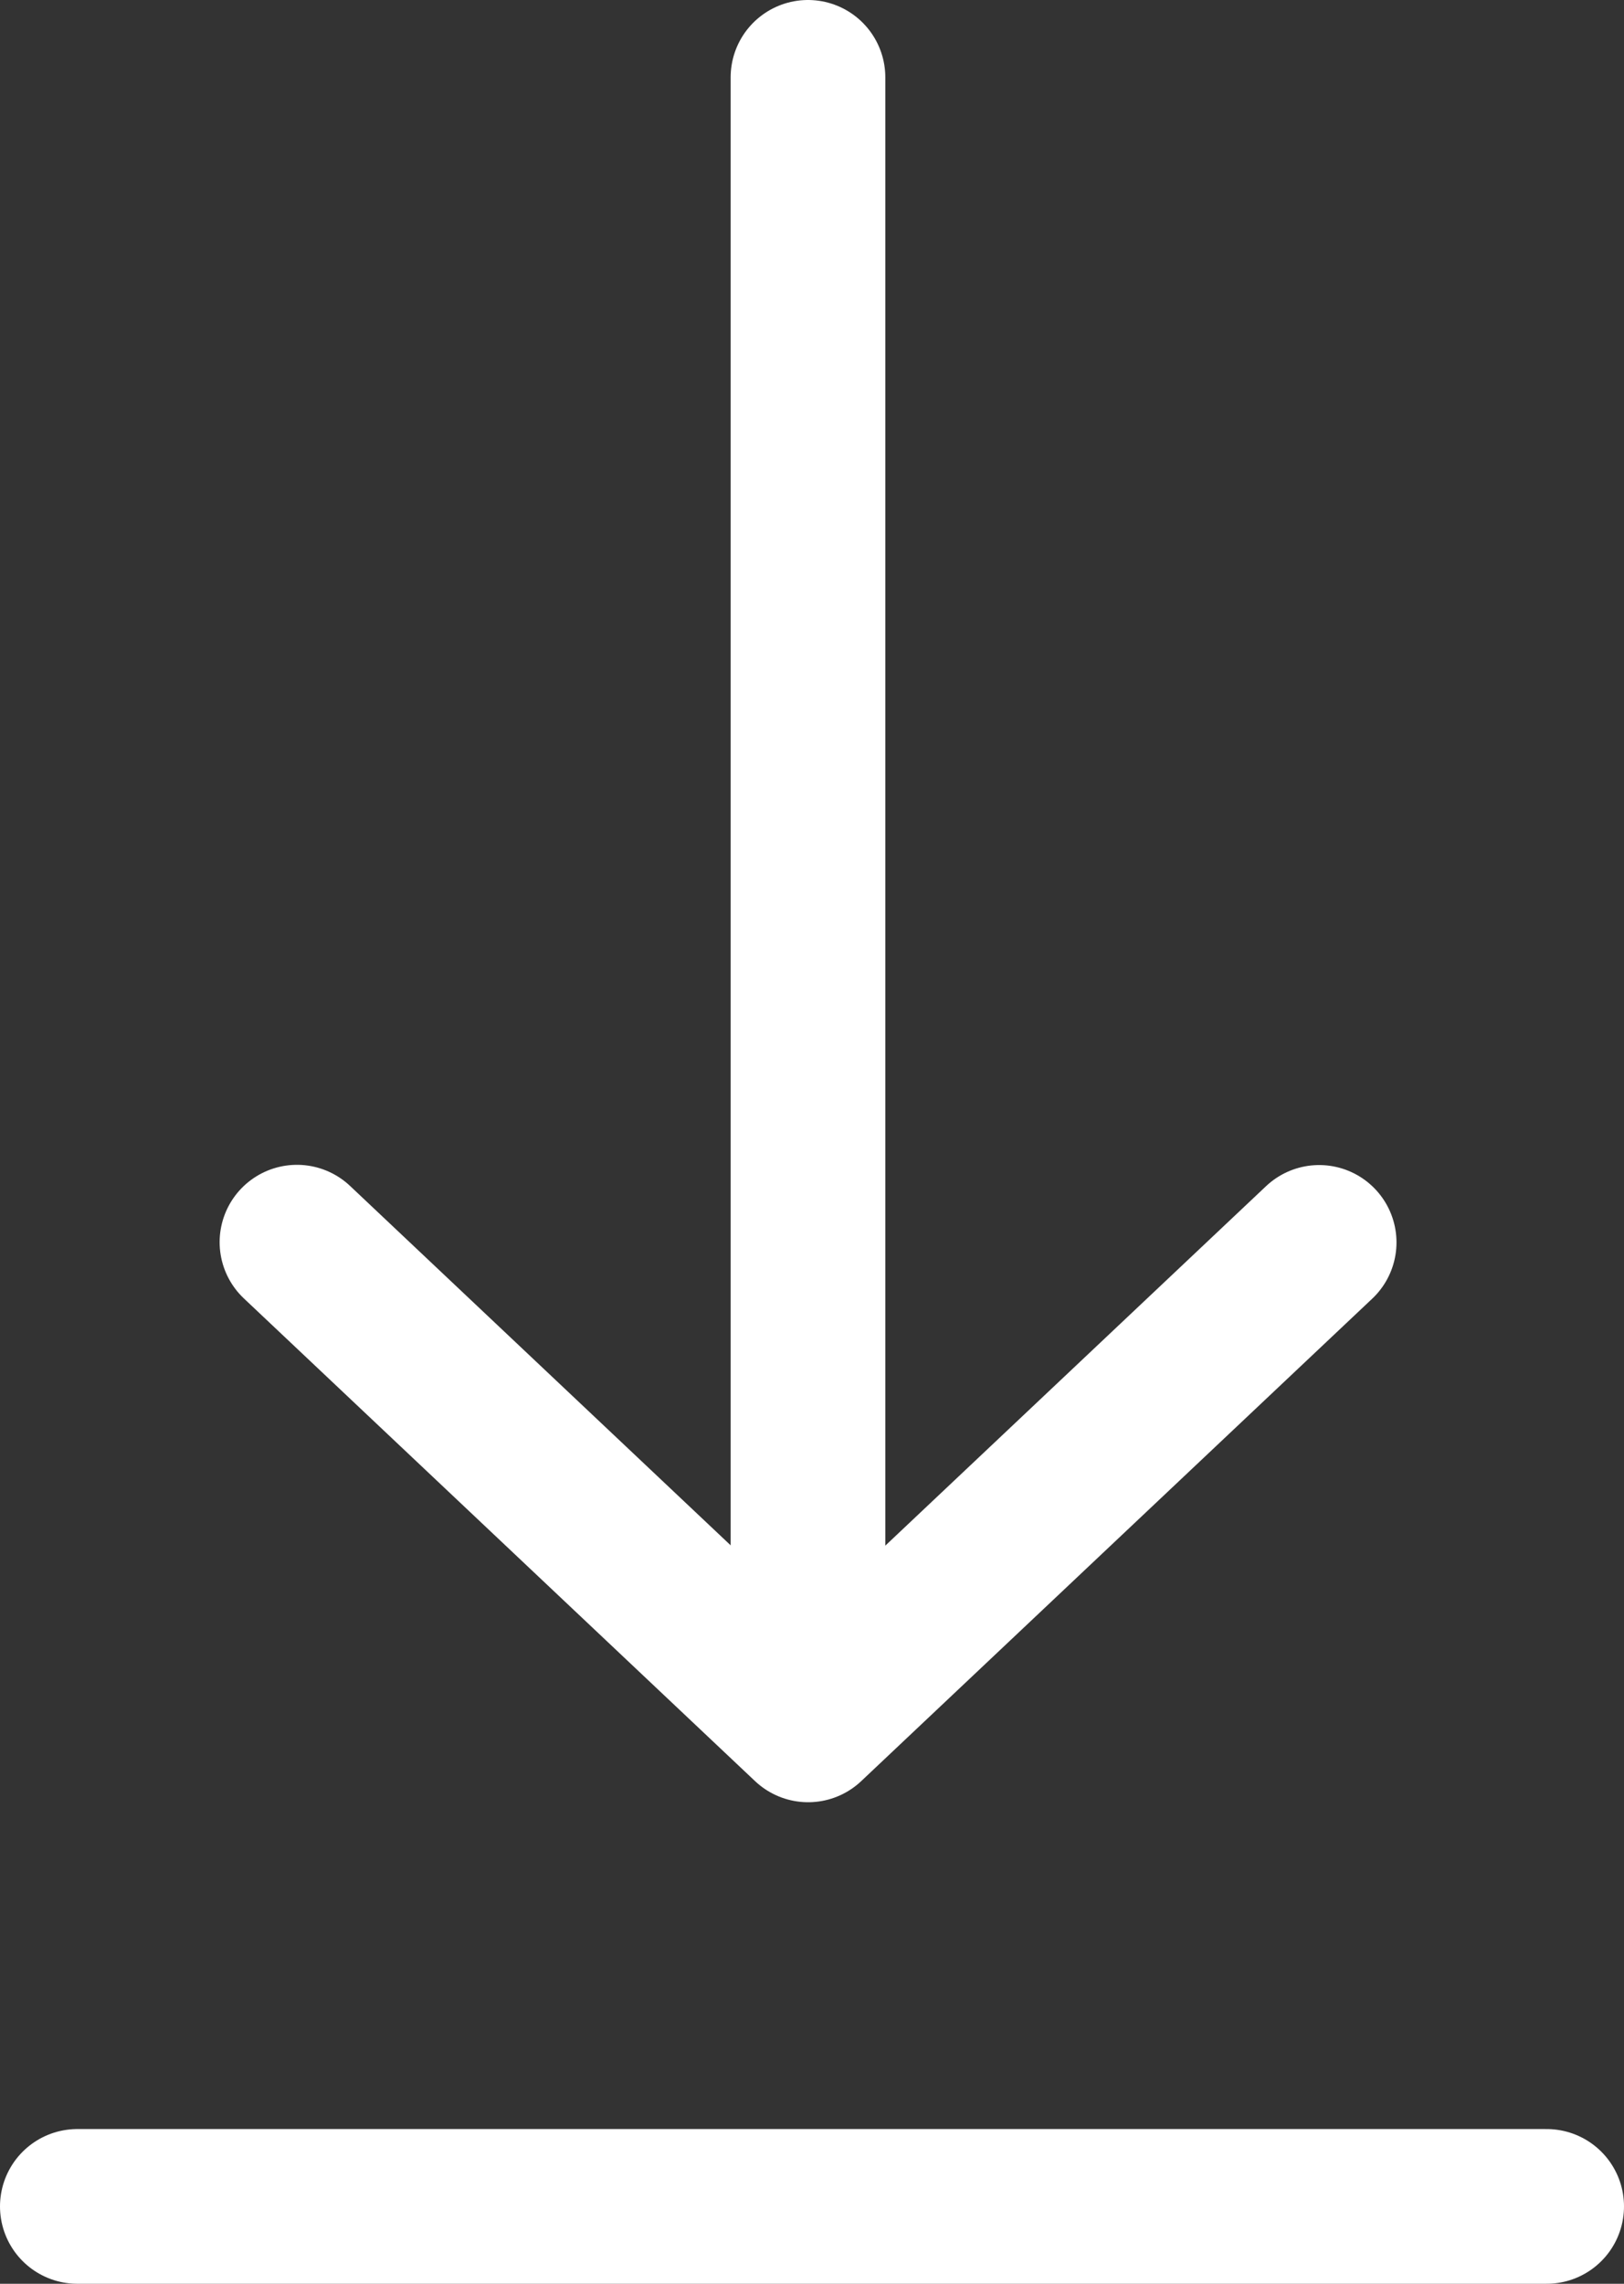
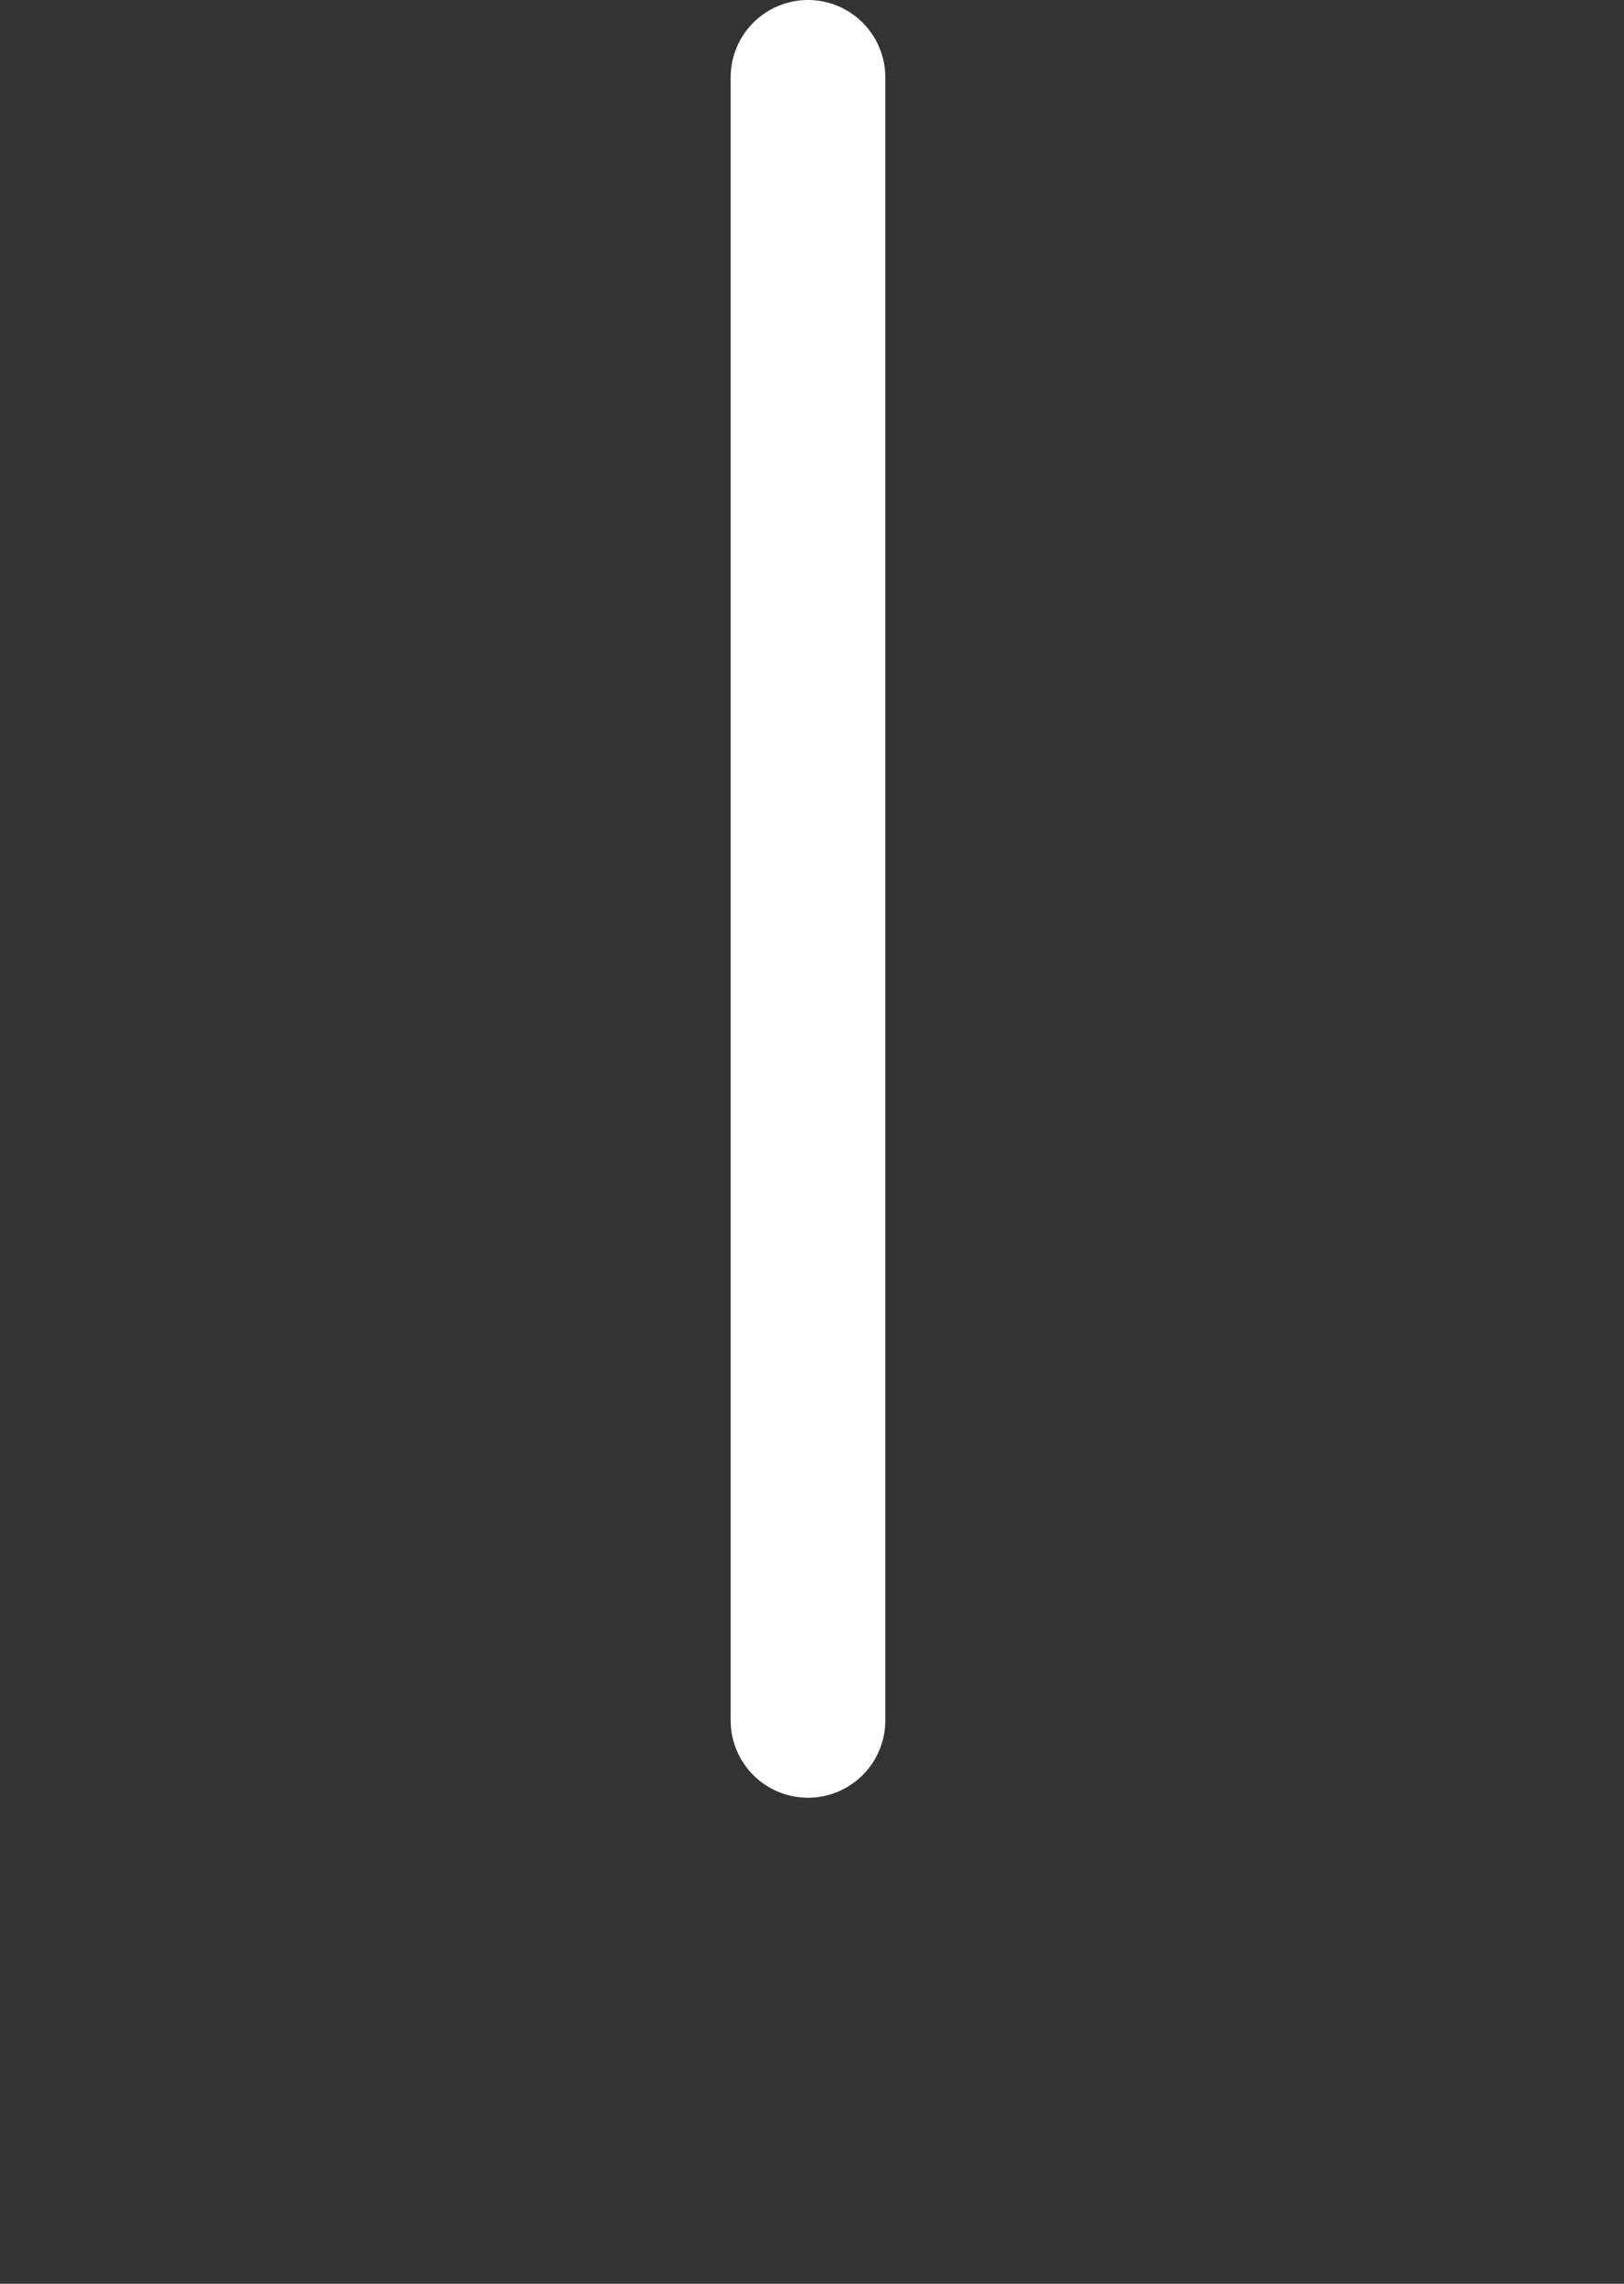
<svg xmlns="http://www.w3.org/2000/svg" width="21" height="29.523" viewBox="0 0 21 29.523">
  <rect x="0" y="0" width="21" height="29.523" fill="#333333" stroke="none" />
  <g id="_1069_dl_h" data-name="1069_dl_h" transform="translate(1 1)">
    <g id="グループ_1287" data-name="グループ 1287" transform="translate(2.84 0)">
      <line id="線_1" data-name="線 1" y1="21.24" transform="translate(6.608)" fill="none" stroke="#fff" stroke-linecap="round" stroke-linejoin="round" stroke-width="2" />
-       <path id="パス_2586" data-name="パス 2586" d="M19.19,24.96,25.8,31.2l6.608-6.237" transform="translate(-19.19 -9.902)" fill="none" stroke="#fff" stroke-linecap="round" stroke-linejoin="round" stroke-width="2" />
    </g>
-     <line id="線_2" data-name="線 2" x2="19" transform="translate(0 27.523)" fill="none" stroke="#fff" stroke-linecap="round" stroke-linejoin="round" stroke-width="2" />
  </g>
</svg>